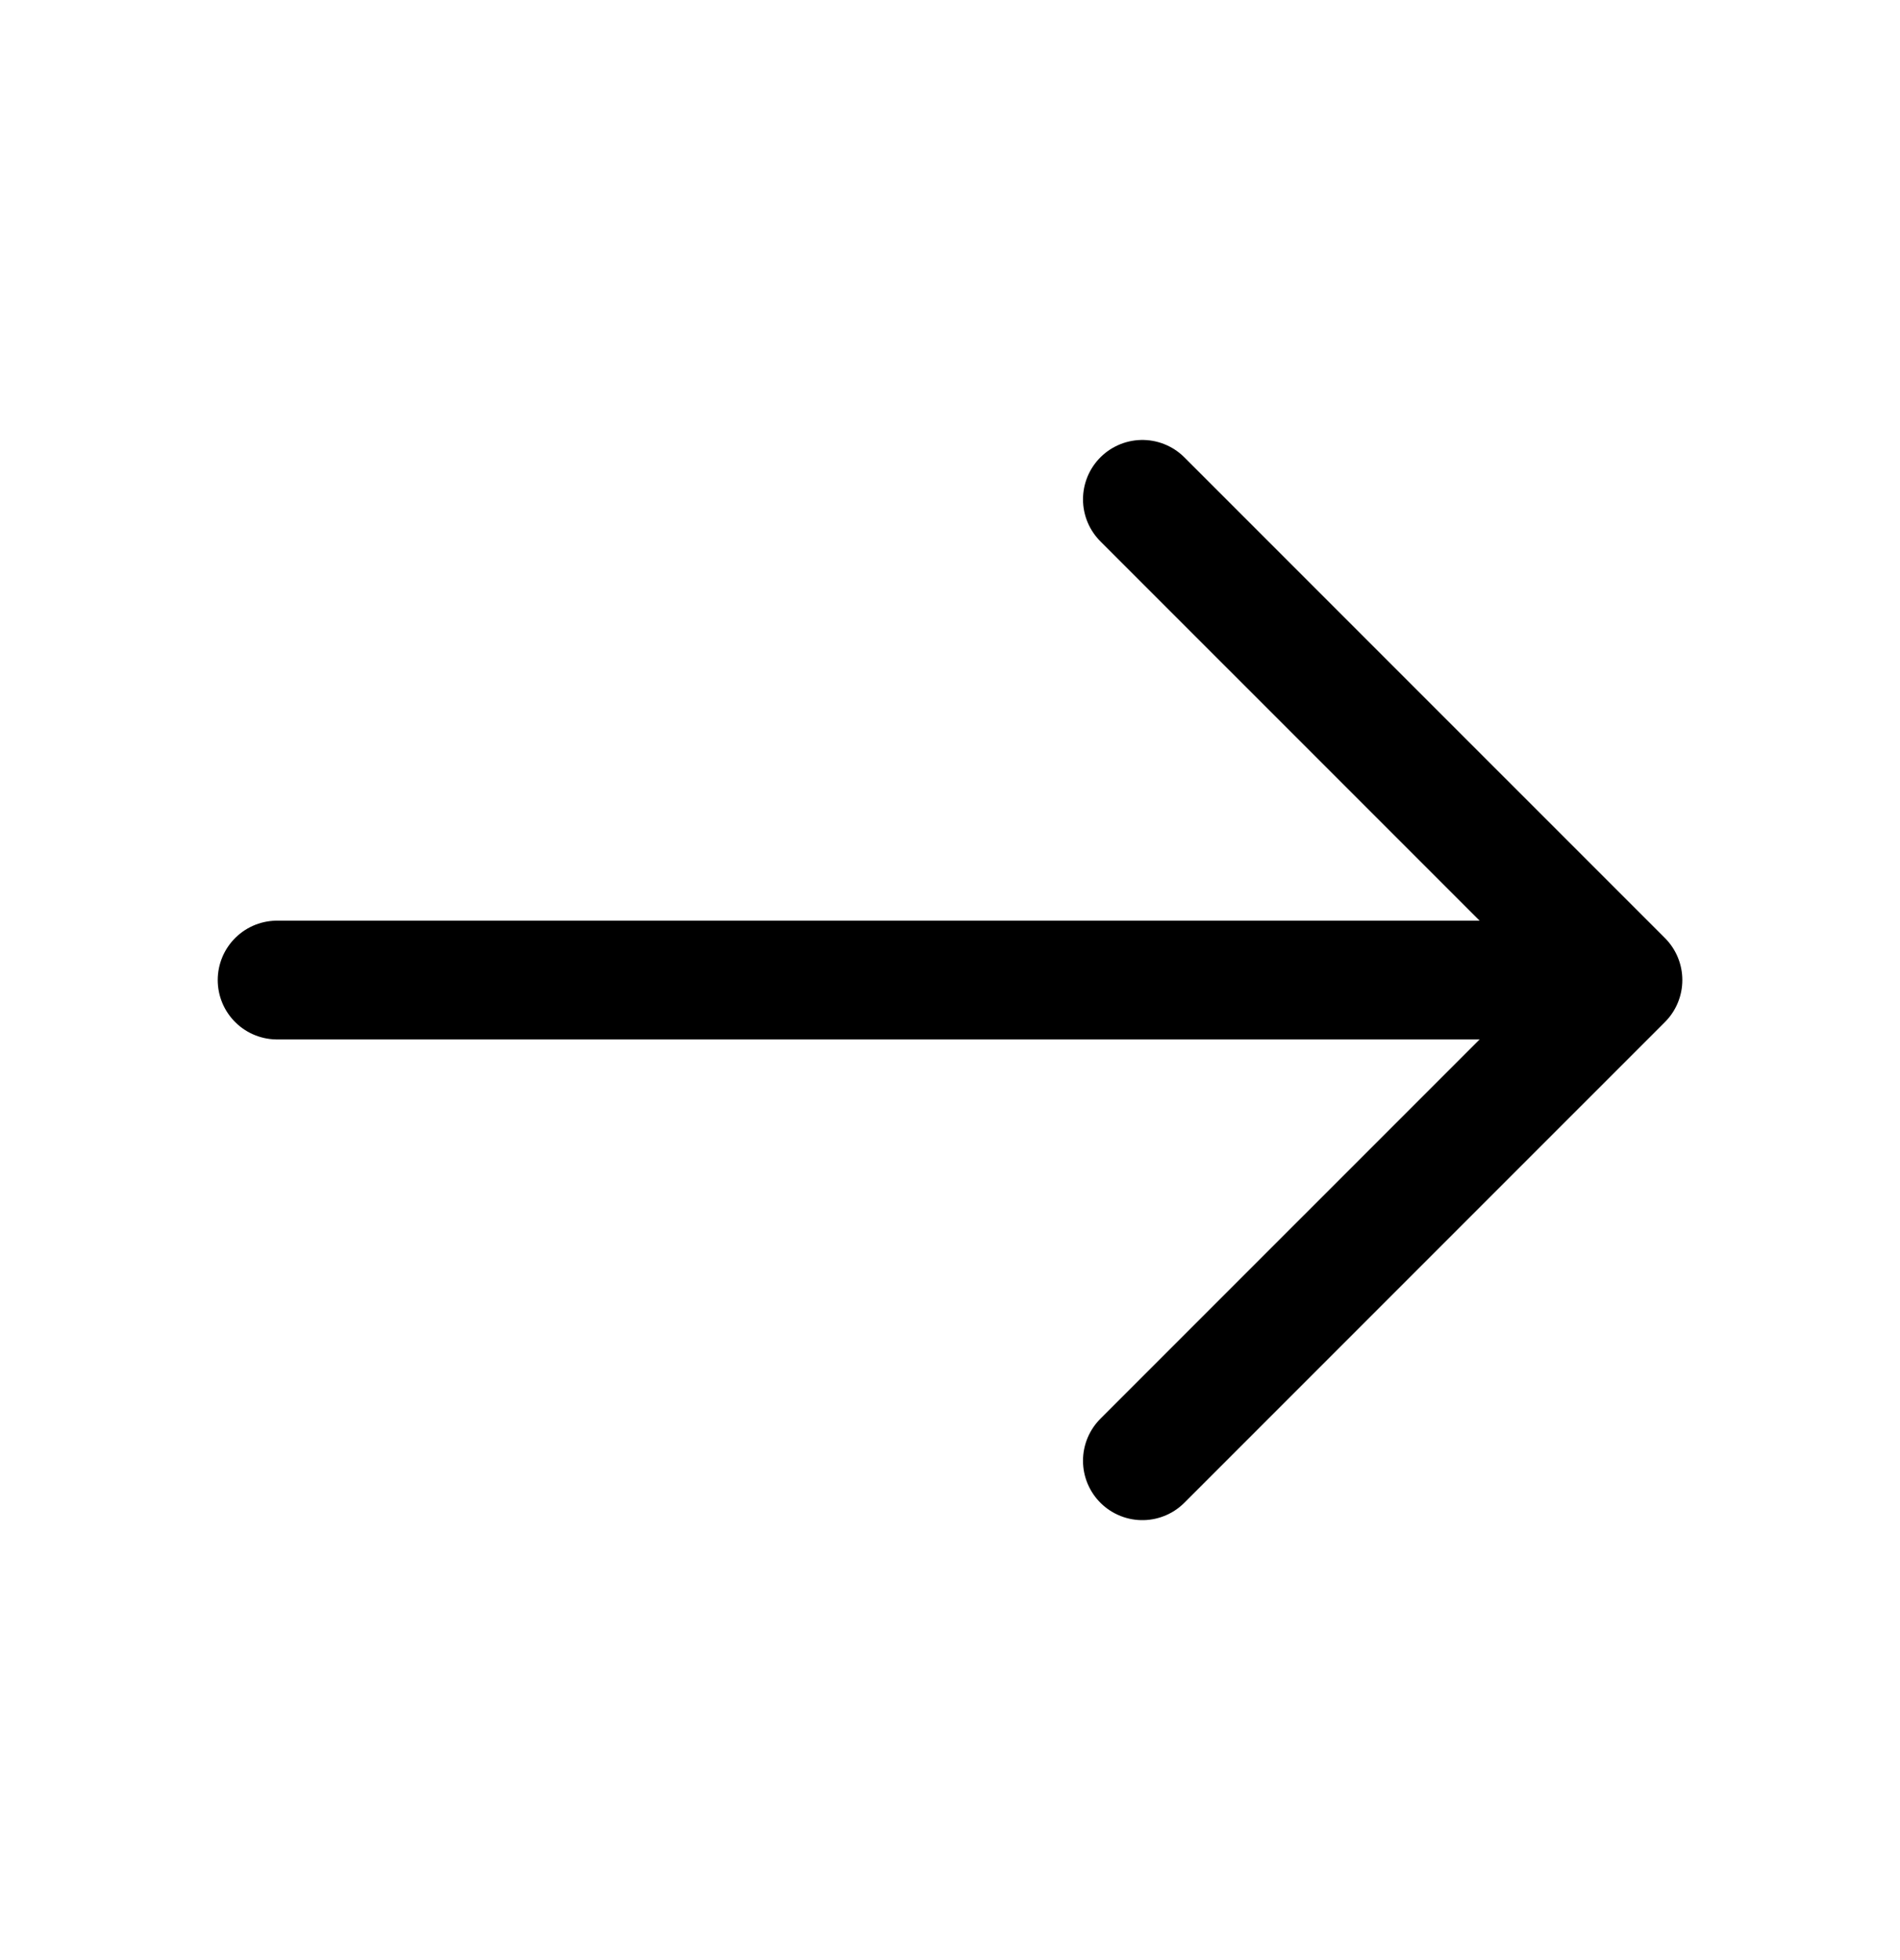
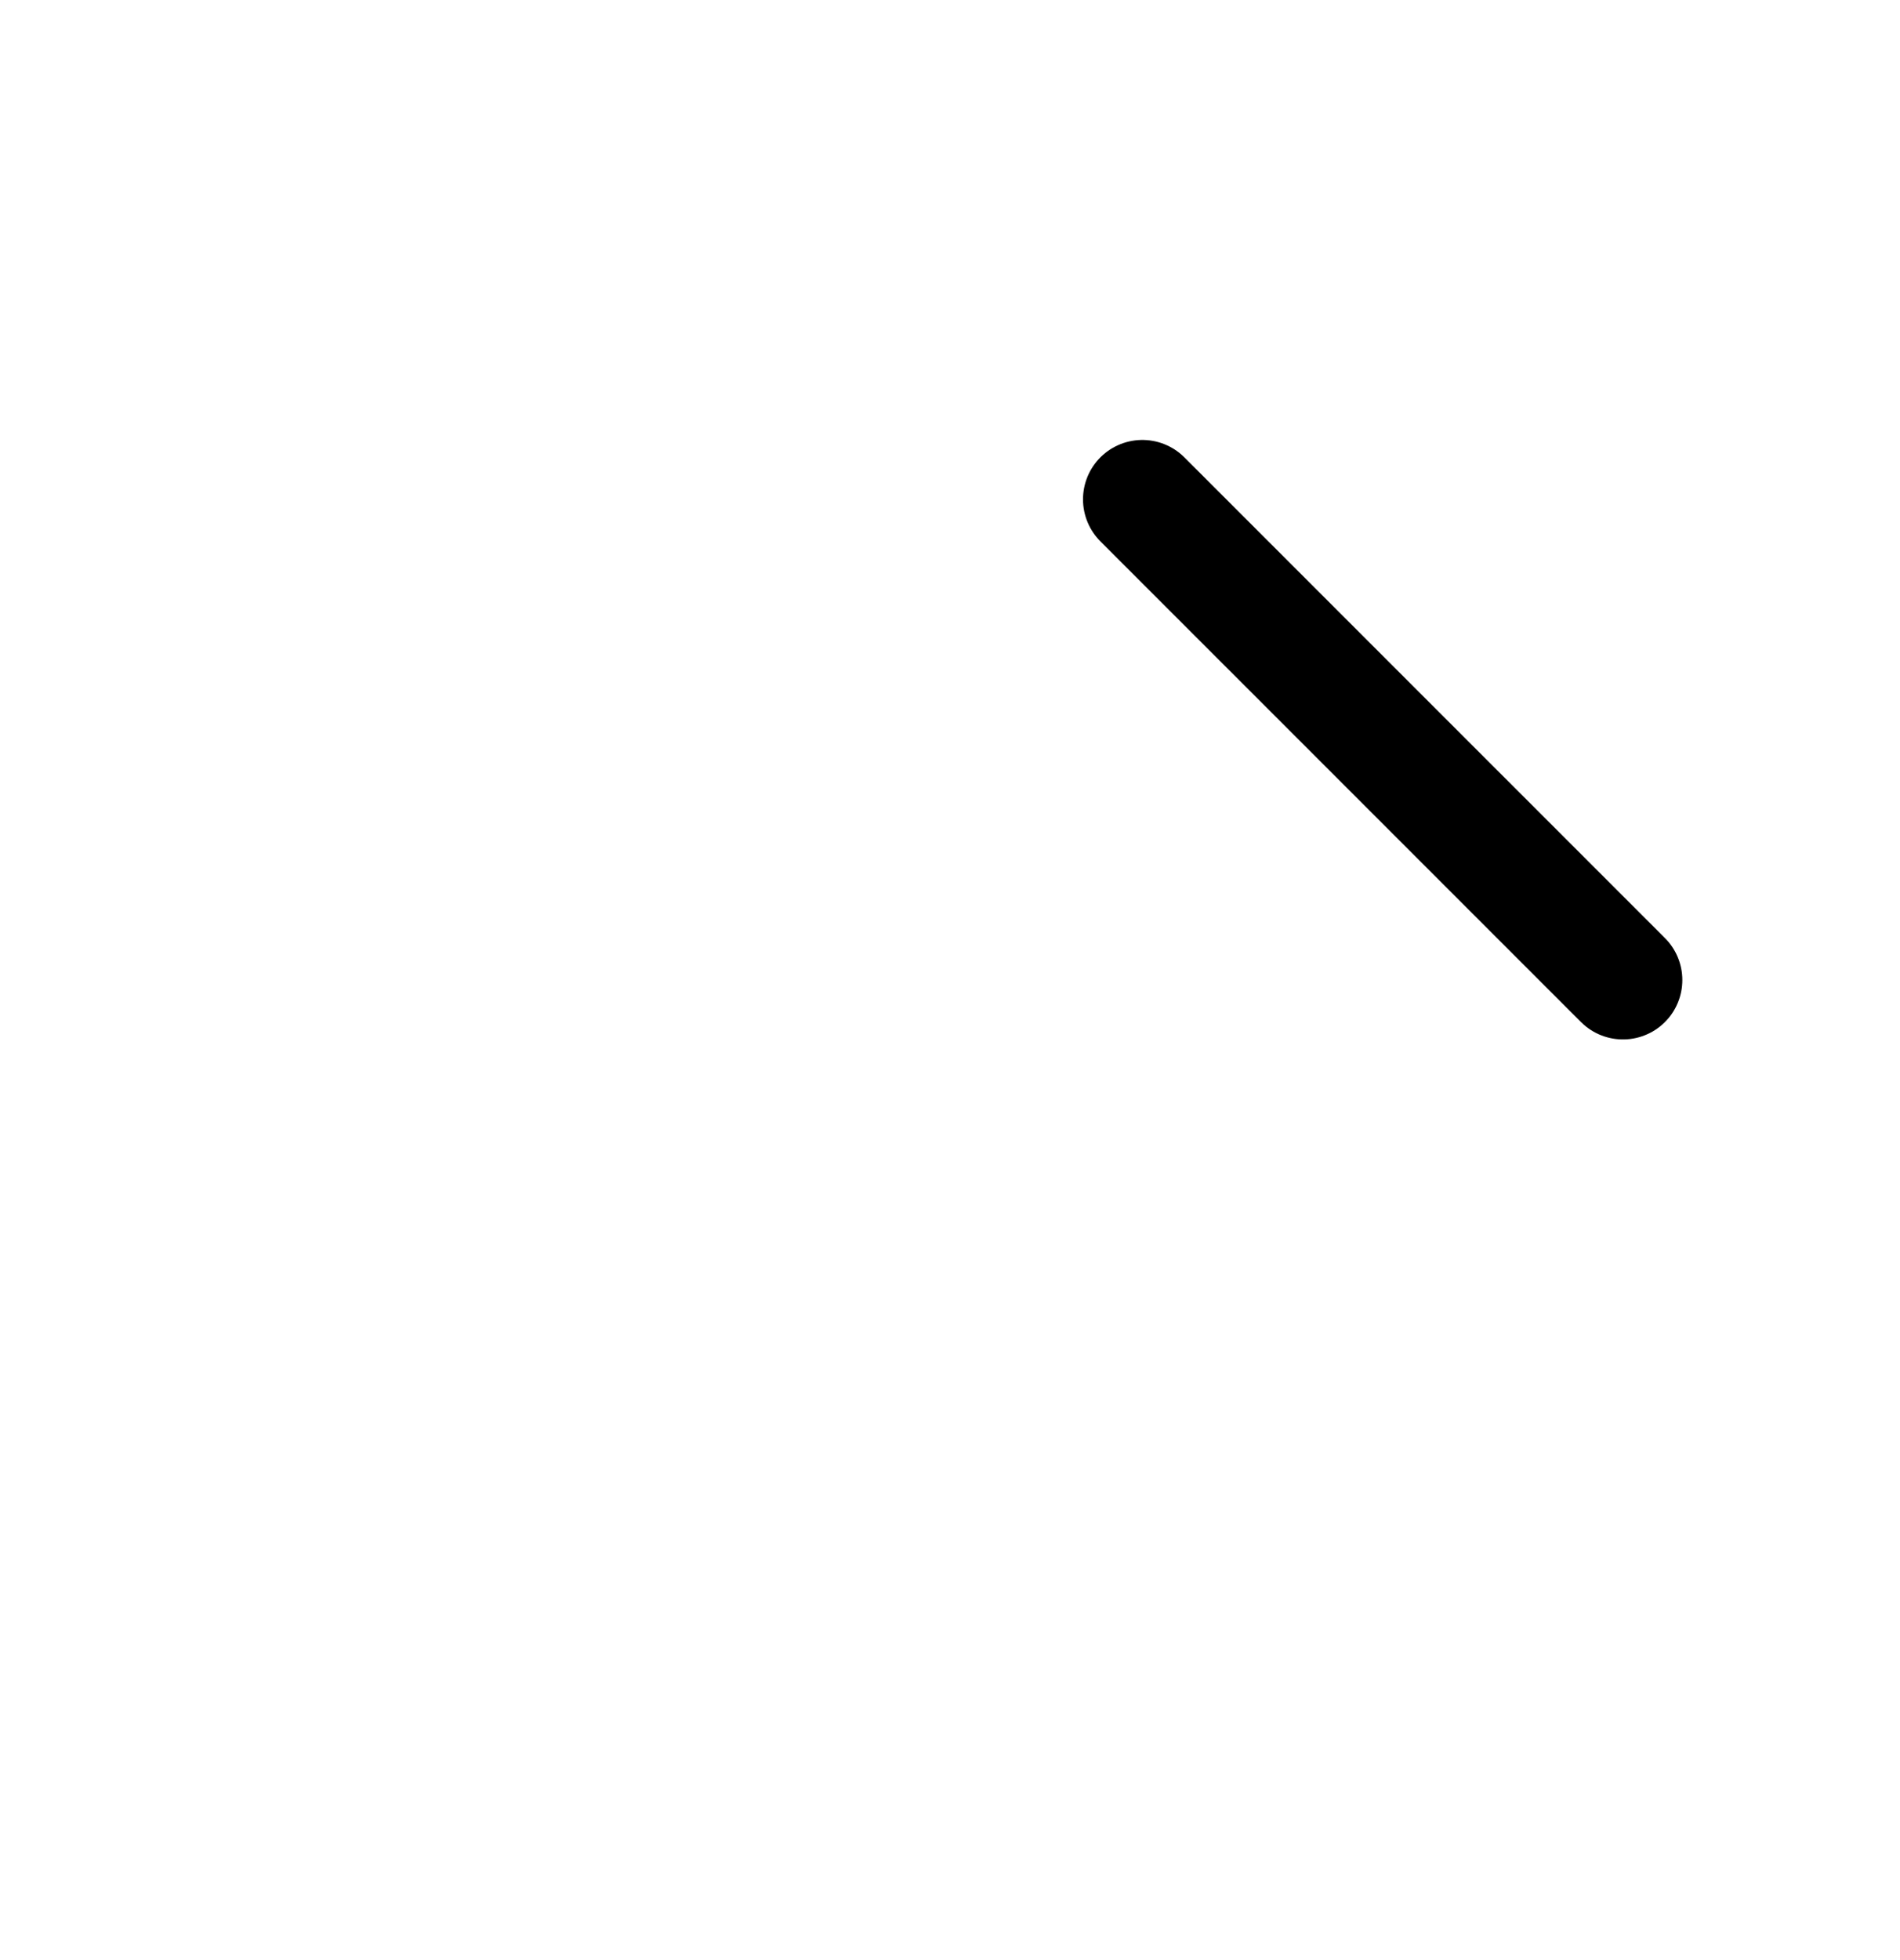
<svg xmlns="http://www.w3.org/2000/svg" width="32" height="33" viewBox="0 0 32 33" fill="none">
-   <path d="M19.24 8.407L27.334 16.5L19.24 24.593" stroke="black" stroke-width="2" stroke-miterlimit="10" stroke-linecap="round" stroke-linejoin="round" />
-   <path d="M4.667 16.5H27.107" stroke="black" stroke-width="2" stroke-miterlimit="10" stroke-linecap="round" stroke-linejoin="round" />
+   <path d="M19.24 8.407L27.334 16.5" stroke="black" stroke-width="2" stroke-miterlimit="10" stroke-linecap="round" stroke-linejoin="round" />
</svg>